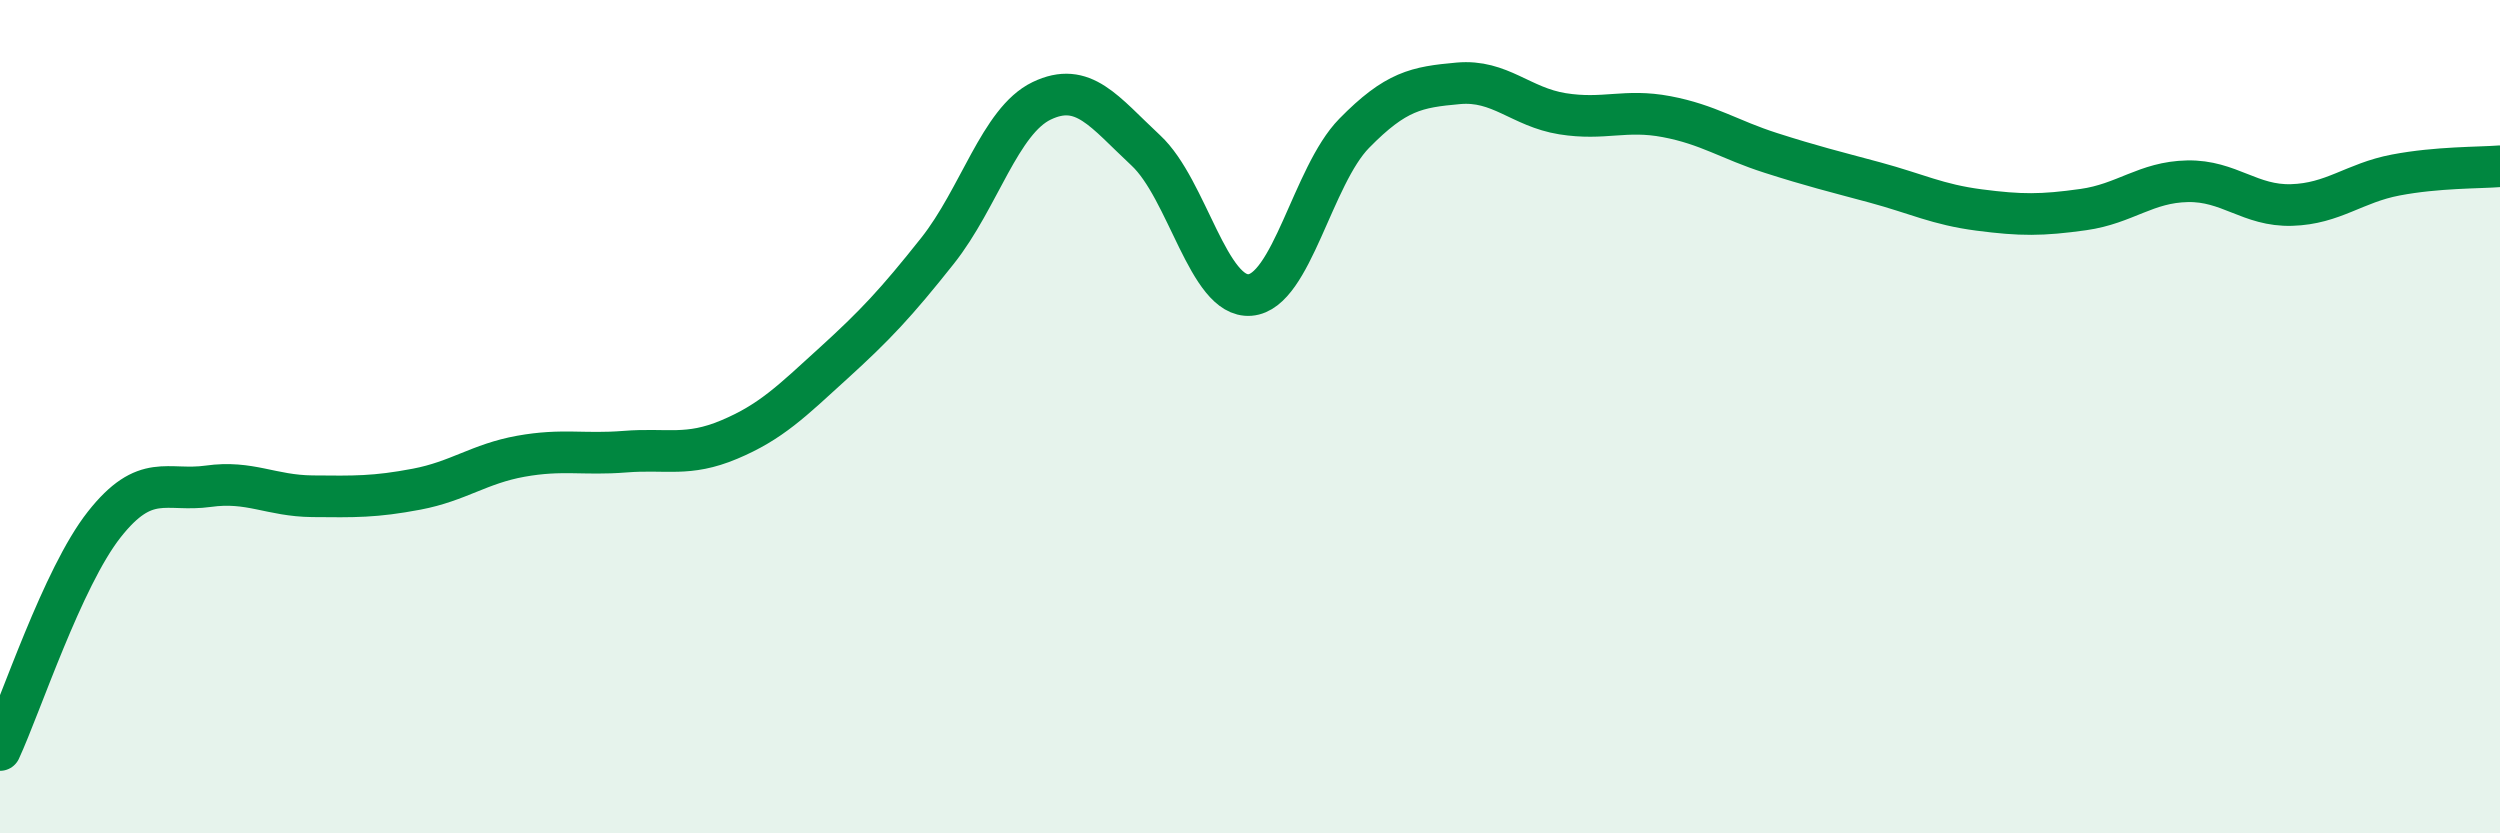
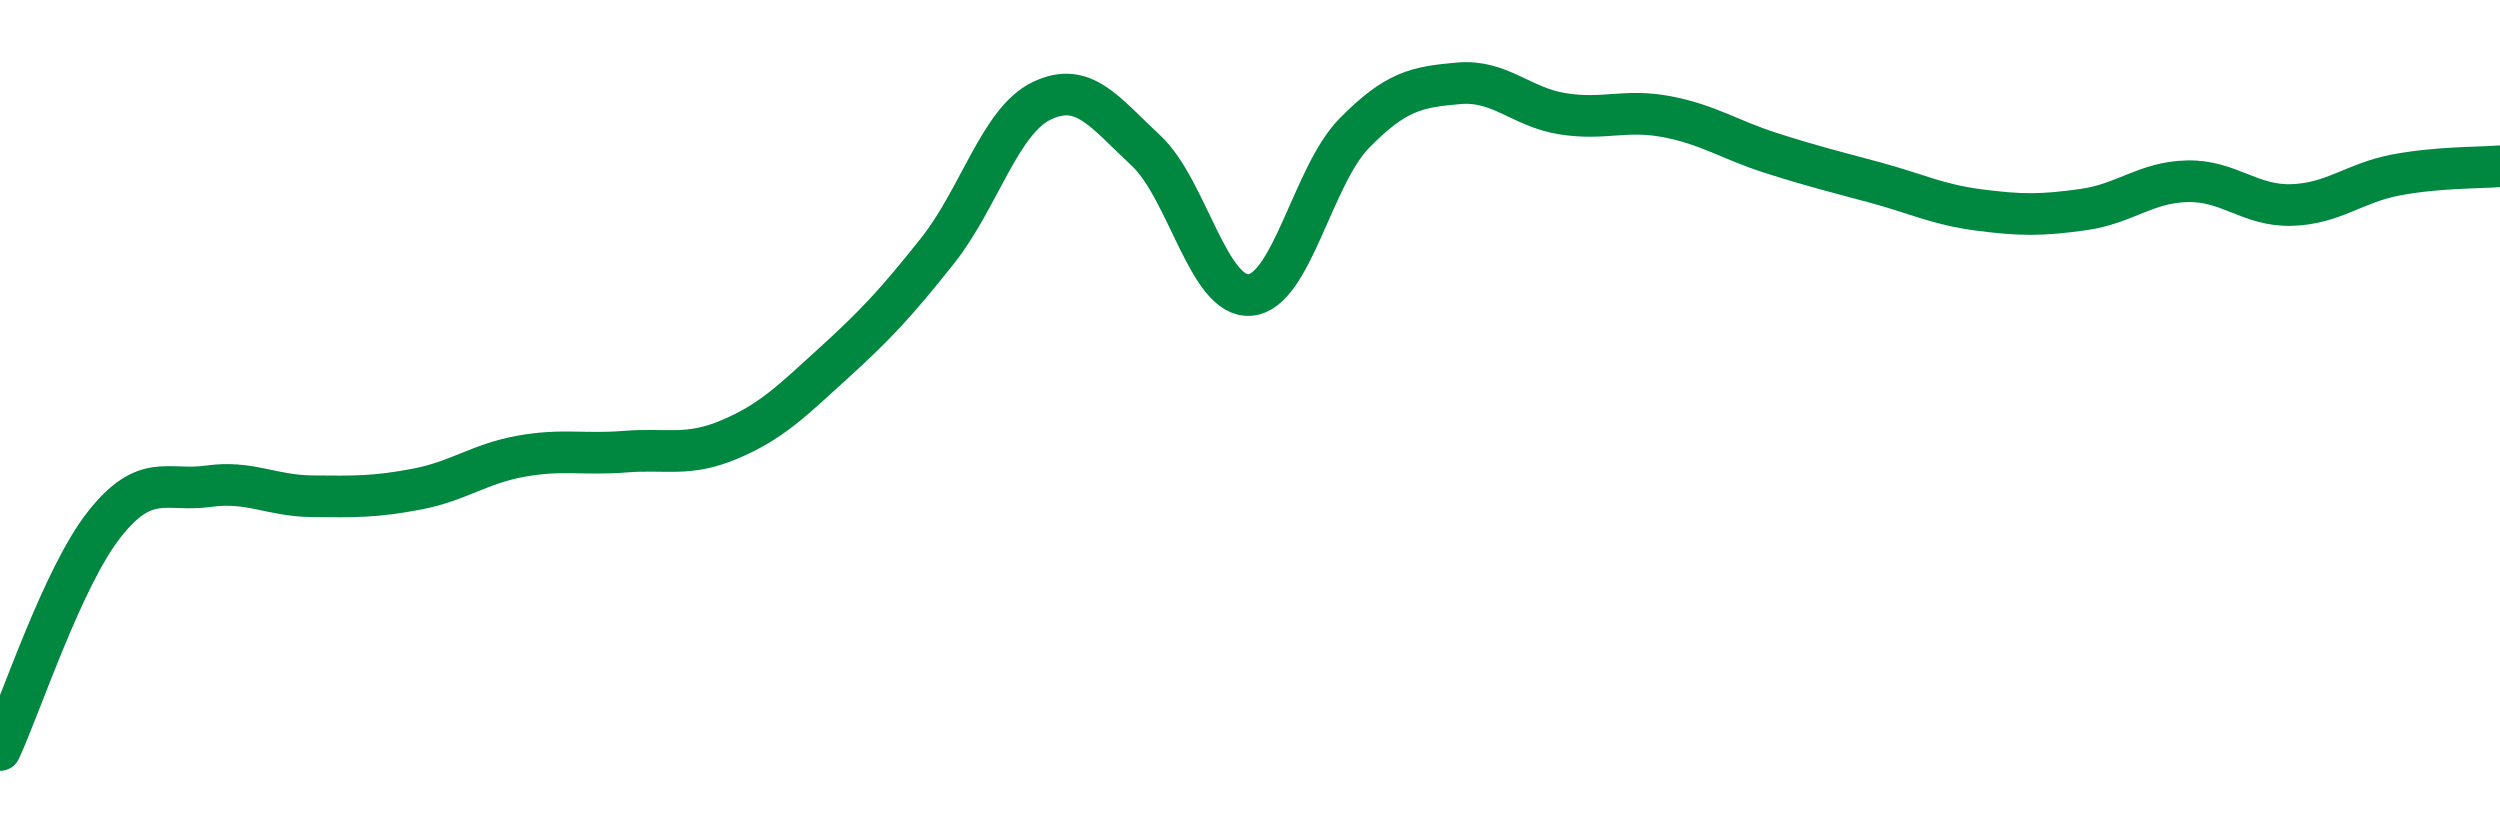
<svg xmlns="http://www.w3.org/2000/svg" width="60" height="20" viewBox="0 0 60 20">
-   <path d="M 0,18 C 0.5,16.92 1.5,13.86 2.5,12.59 C 3.5,11.32 4,11.81 5,11.67 C 6,11.53 6.5,11.9 7.5,11.91 C 8.5,11.92 9,11.93 10,11.74 C 11,11.55 11.5,11.13 12.5,10.95 C 13.5,10.77 14,10.92 15,10.84 C 16,10.76 16.5,10.97 17.5,10.55 C 18.5,10.13 19,9.63 20,8.72 C 21,7.81 21.5,7.28 22.5,6.02 C 23.5,4.76 24,2.9 25,2.42 C 26,1.94 26.5,2.68 27.5,3.61 C 28.5,4.54 29,7.16 30,7.08 C 31,7 31.5,4.22 32.5,3.2 C 33.5,2.18 34,2.09 35,2 C 36,1.91 36.5,2.57 37.5,2.73 C 38.5,2.89 39,2.61 40,2.8 C 41,2.99 41.5,3.35 42.5,3.67 C 43.5,3.99 44,4.11 45,4.38 C 46,4.65 46.5,4.91 47.5,5.04 C 48.5,5.17 49,5.17 50,5.03 C 51,4.89 51.5,4.37 52.5,4.35 C 53.5,4.33 54,4.95 55,4.92 C 56,4.89 56.5,4.39 57.5,4.2 C 58.5,4.01 59.5,4.03 60,3.99L60 20L0 20Z" fill="#008740" opacity="0.1" stroke-linecap="round" stroke-linejoin="round" />
  <path d="M 0,18 C 0.5,16.92 1.5,13.86 2.5,12.59 C 3.5,11.32 4,11.81 5,11.67 C 6,11.53 6.5,11.9 7.5,11.91 C 8.5,11.92 9,11.93 10,11.74 C 11,11.55 11.5,11.13 12.5,10.95 C 13.5,10.77 14,10.92 15,10.84 C 16,10.76 16.5,10.97 17.5,10.55 C 18.5,10.13 19,9.63 20,8.72 C 21,7.81 21.5,7.28 22.5,6.02 C 23.5,4.76 24,2.9 25,2.42 C 26,1.94 26.5,2.68 27.5,3.61 C 28.5,4.54 29,7.16 30,7.08 C 31,7 31.5,4.22 32.5,3.2 C 33.5,2.18 34,2.09 35,2 C 36,1.91 36.5,2.57 37.5,2.73 C 38.5,2.89 39,2.61 40,2.8 C 41,2.99 41.5,3.35 42.5,3.67 C 43.5,3.99 44,4.11 45,4.38 C 46,4.65 46.5,4.91 47.5,5.04 C 48.5,5.17 49,5.17 50,5.03 C 51,4.89 51.5,4.37 52.5,4.35 C 53.5,4.33 54,4.95 55,4.92 C 56,4.89 56.5,4.39 57.5,4.2 C 58.5,4.01 59.5,4.03 60,3.99" stroke="#008740" stroke-width="1" fill="none" stroke-linecap="round" stroke-linejoin="round" />
</svg>